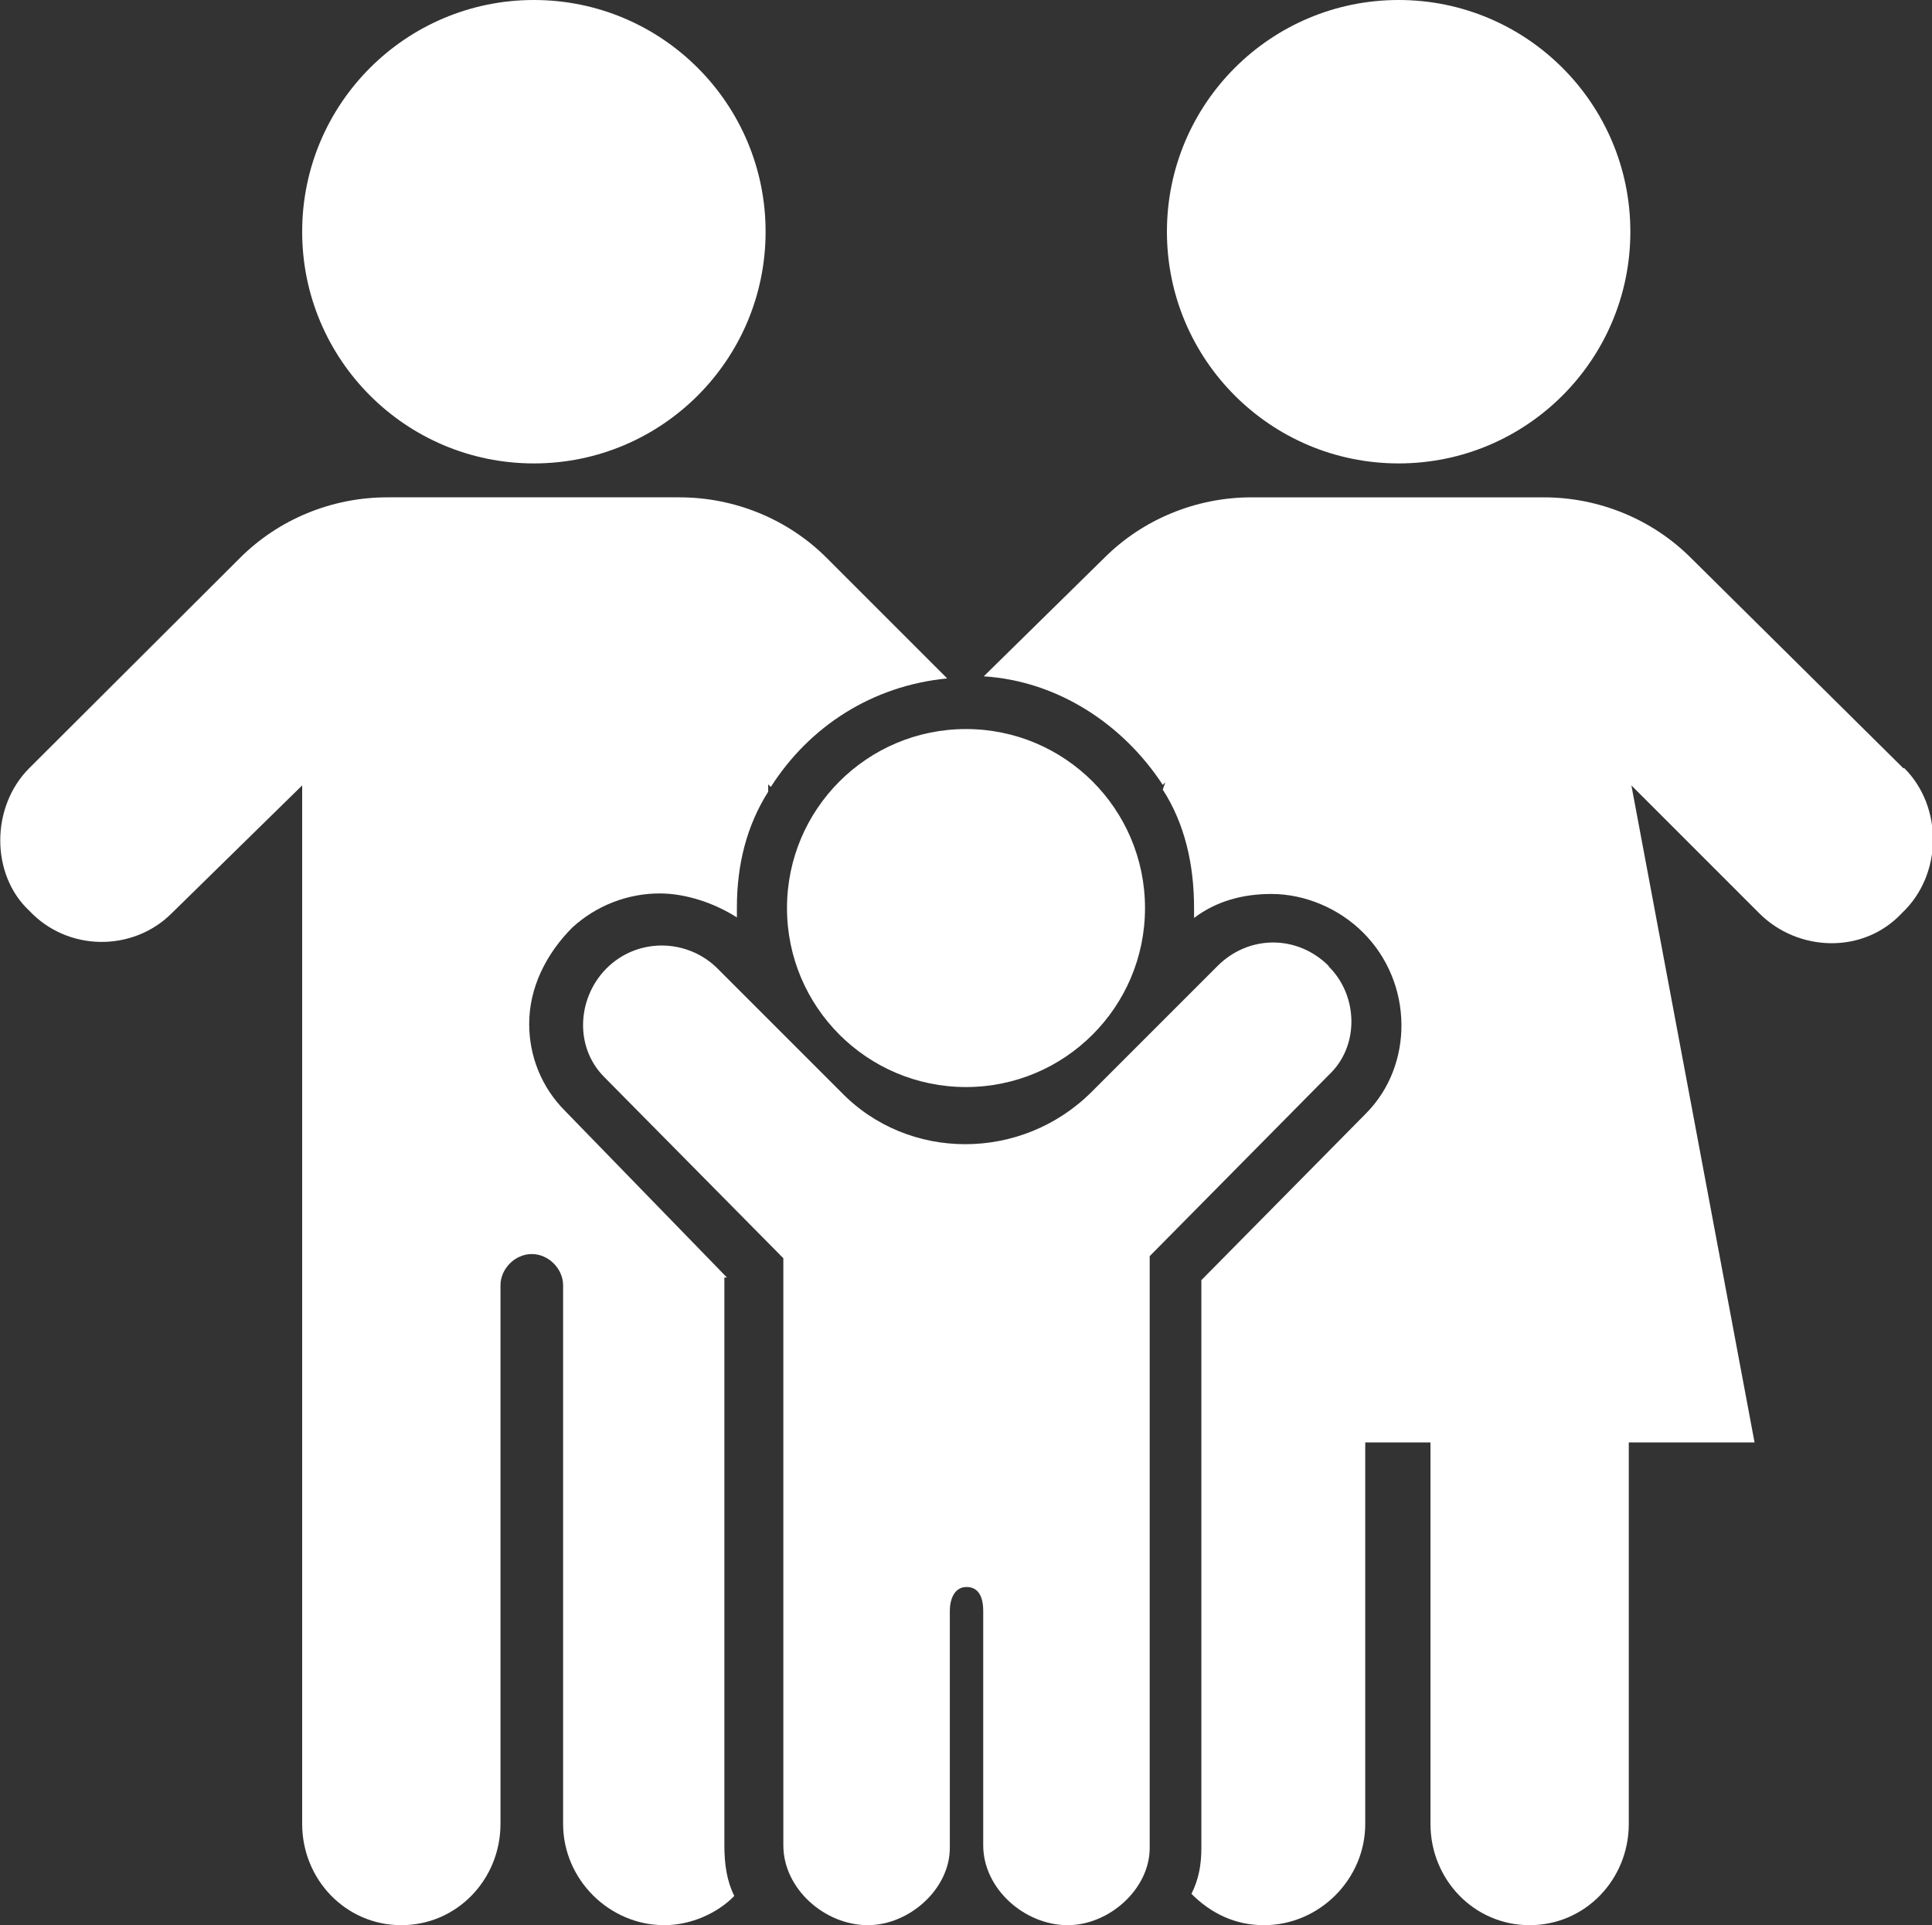
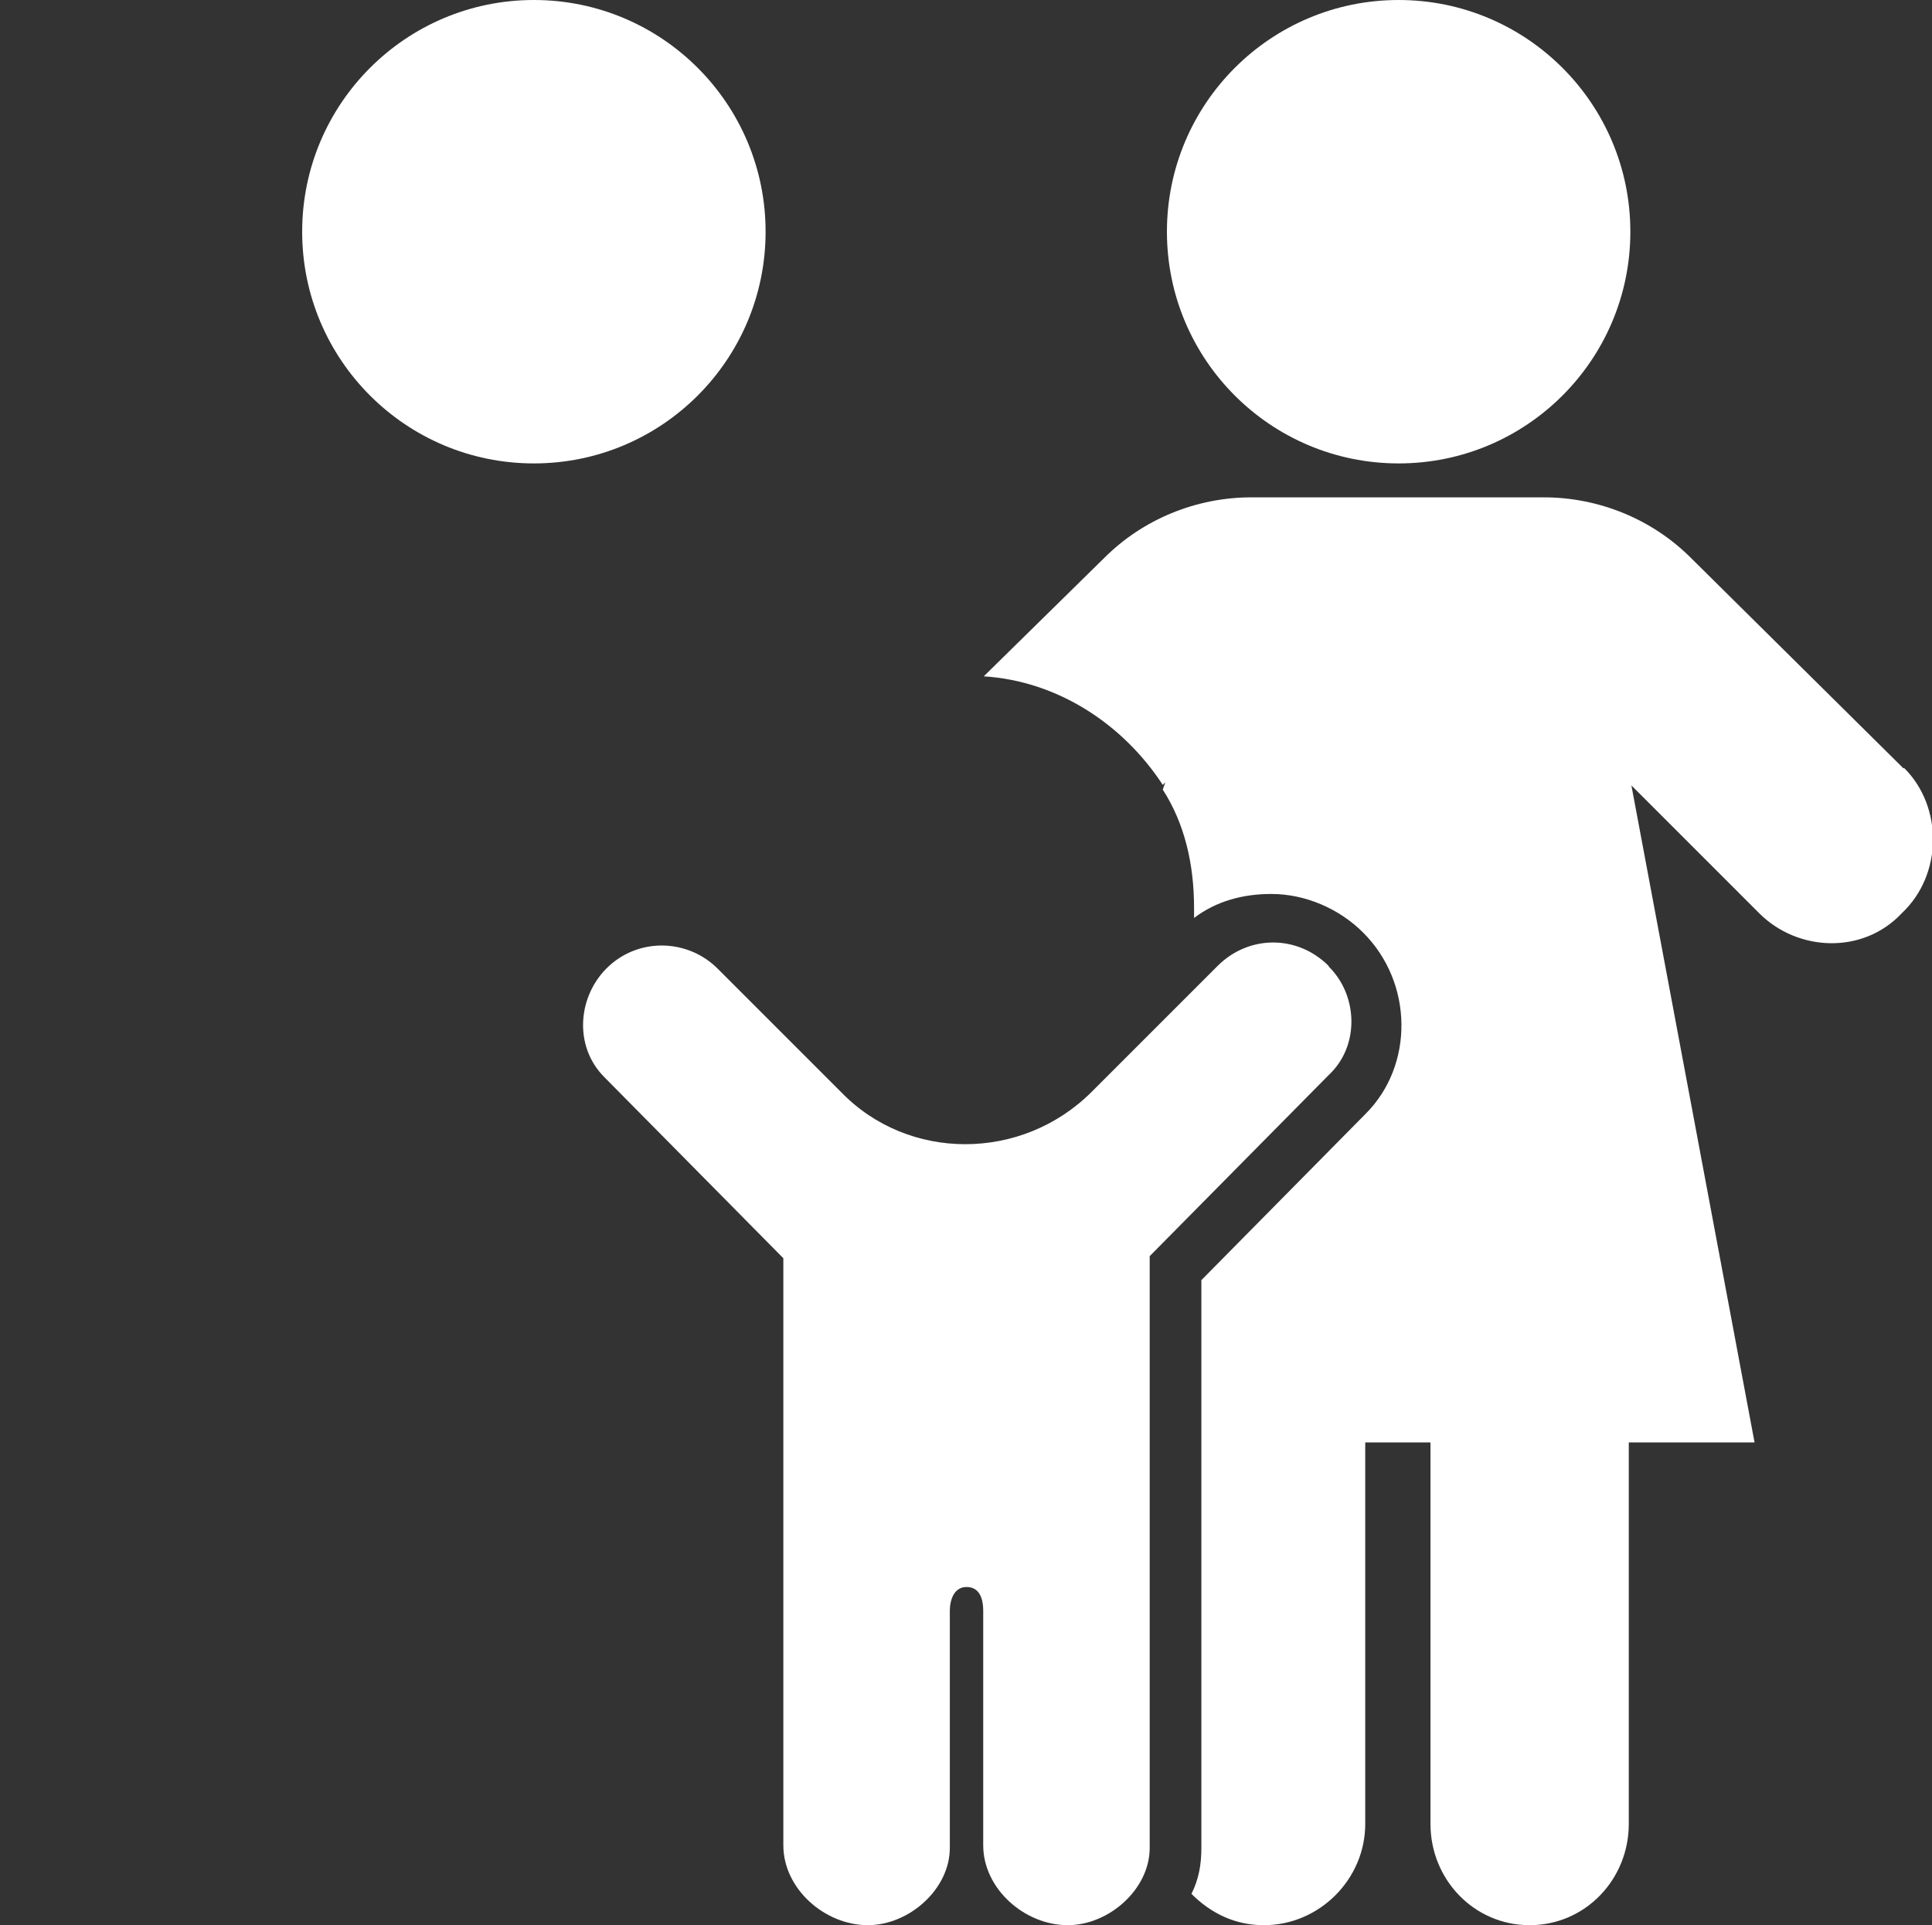
<svg xmlns="http://www.w3.org/2000/svg" id="Layer_1" viewBox="0 0 37.02 36.89">
  <rect x="0" y="0" width="37.02" height="36.89" fill="#333333" stroke="none" />
  <defs>
    <style>.cls-1{fill:#fff;}</style>
  </defs>
  <circle class="cls-1" cx="10.23" cy="4.44" r="4.44" />
  <circle class="cls-1" cx="26.8" cy="4.44" r="4.44" />
-   <circle class="cls-1" cx="18.51" cy="17.4" r="3.43" />
  <path class="cls-1" d="m25.46,18.51c-.6-.6-1.53-.6-2.13,0l-2.41,2.41c-1.34,1.34-3.52,1.34-4.81,0l-2.36-2.36c-.56-.56-1.48-.6-2.08-.05s-.69,1.53-.09,2.13l3.43,3.47v11.25c0,.83.79,1.53,1.62,1.53.79,0,1.57-.69,1.57-1.48v-4.54c0-.23.09-.46.32-.46s.32.19.32.46v4.49c0,.83.79,1.53,1.62,1.53.79,0,1.57-.69,1.57-1.48v-11.34l3.43-3.47c.6-.56.56-1.53,0-2.08Z" />
-   <path class="cls-1" d="m13.93,24.48l-3.1-3.19c-.46-.46-.69-1.06-.69-1.67,0-.69.32-1.34.83-1.85.46-.42,1.06-.65,1.67-.65.51,0,1.06.19,1.48.46v-.19c0-.83.19-1.57.6-2.22v-.14l.05.05c.74-1.16,1.94-1.94,3.38-2.08l-2.31-2.31c-.74-.74-1.76-1.16-2.82-1.16h-5.6c-1.06,0-2.08.42-2.82,1.16L.56,14.72c-.74.74-.74,2.04,0,2.73h0c.74.79,1.99.79,2.73.05l2.5-2.45v19.9c0,1.06.83,1.94,1.9,1.94s1.9-.88,1.9-1.94v-10.32c0-.32.28-.6.6-.6s.6.28.6.6v10.32c0,1.06.88,1.94,1.94,1.94.51,0,1.02-.23,1.34-.56-.14-.28-.19-.6-.19-.97v-10.88h.05Z" />
  <path class="cls-1" d="m36.47,14.72l-4.07-4.03c-.74-.74-1.76-1.16-2.82-1.16h-5.6c-1.06,0-2.08.42-2.82,1.16l-2.31,2.27c1.43.09,2.68.93,3.43,2.08l.05-.05-.05.14c.42.65.6,1.43.6,2.27v.19c.42-.32.93-.46,1.48-.46.65,0,1.3.28,1.76.74.97.97.97,2.55.05,3.47l-3.15,3.19v10.88c0,.32-.05.6-.19.88.37.37.83.6,1.39.6,1.06,0,1.94-.88,1.94-1.94v-7.31h1.25v7.31c0,1.06.83,1.94,1.9,1.94s1.9-.88,1.9-1.94v-7.31h2.41l-2.36-12.59,2.45,2.45c.74.74,1.99.79,2.73,0h0c.79-.74.79-2.04.05-2.78Z" />
</svg>